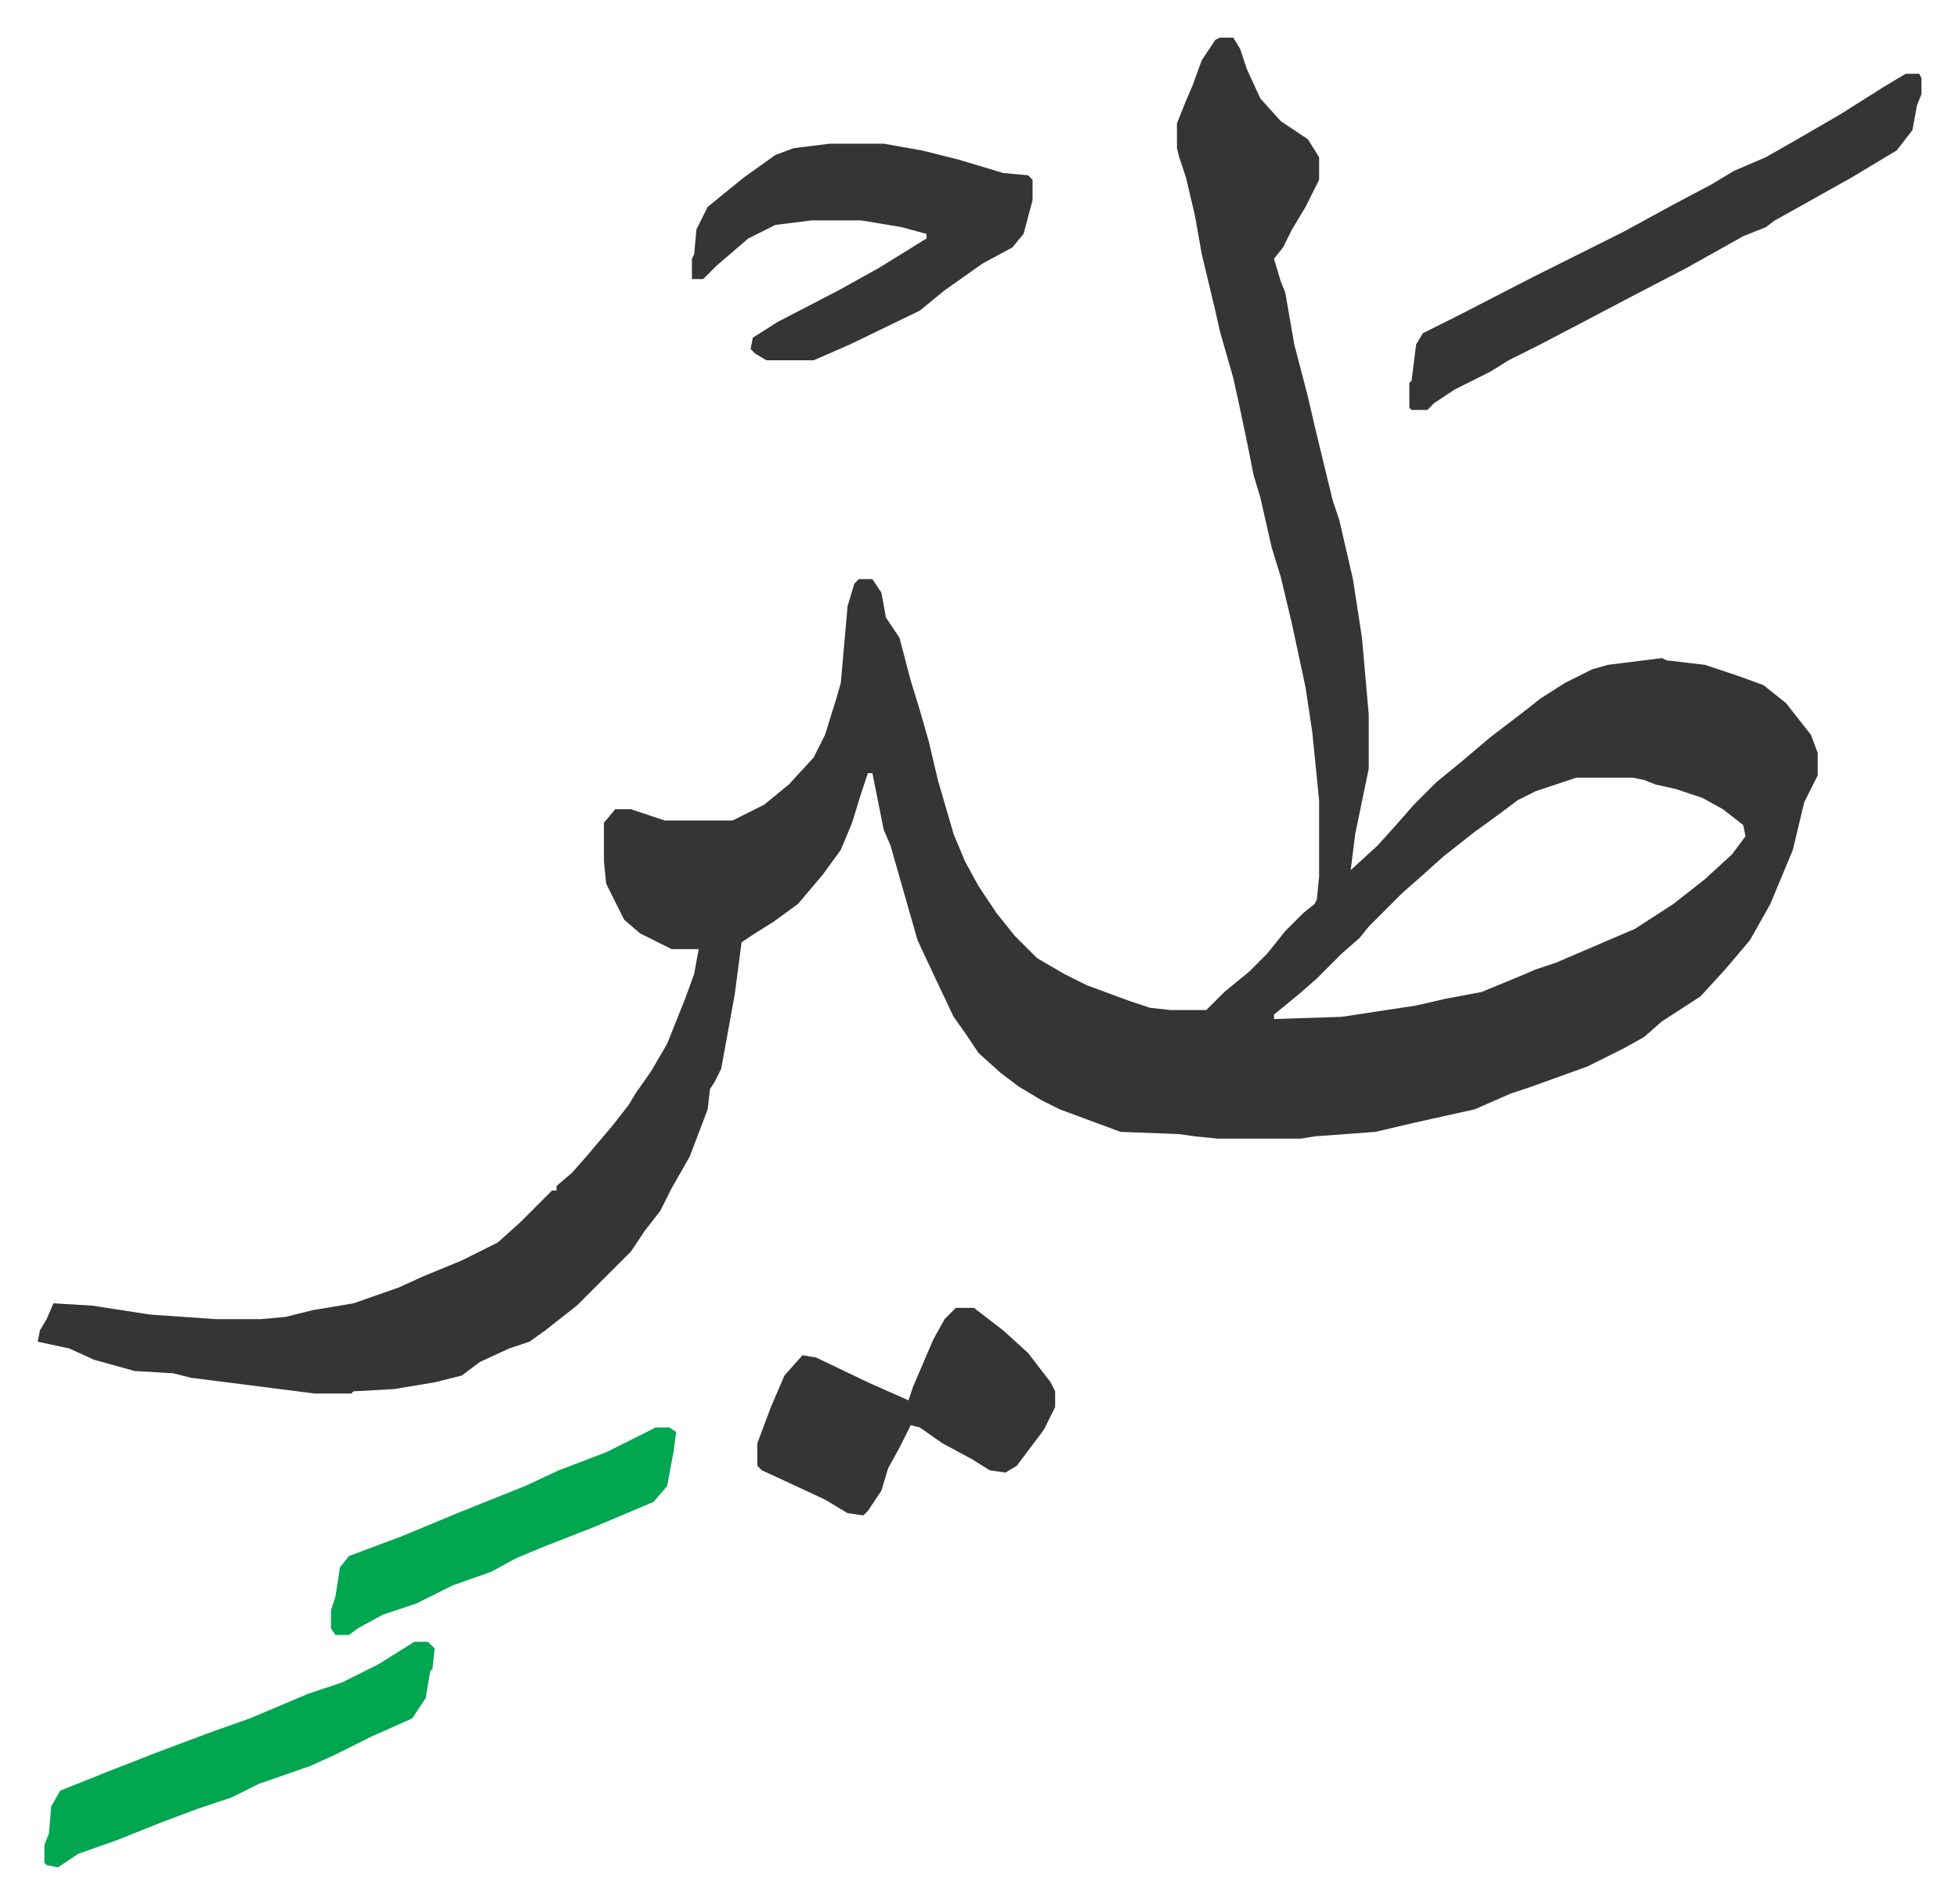
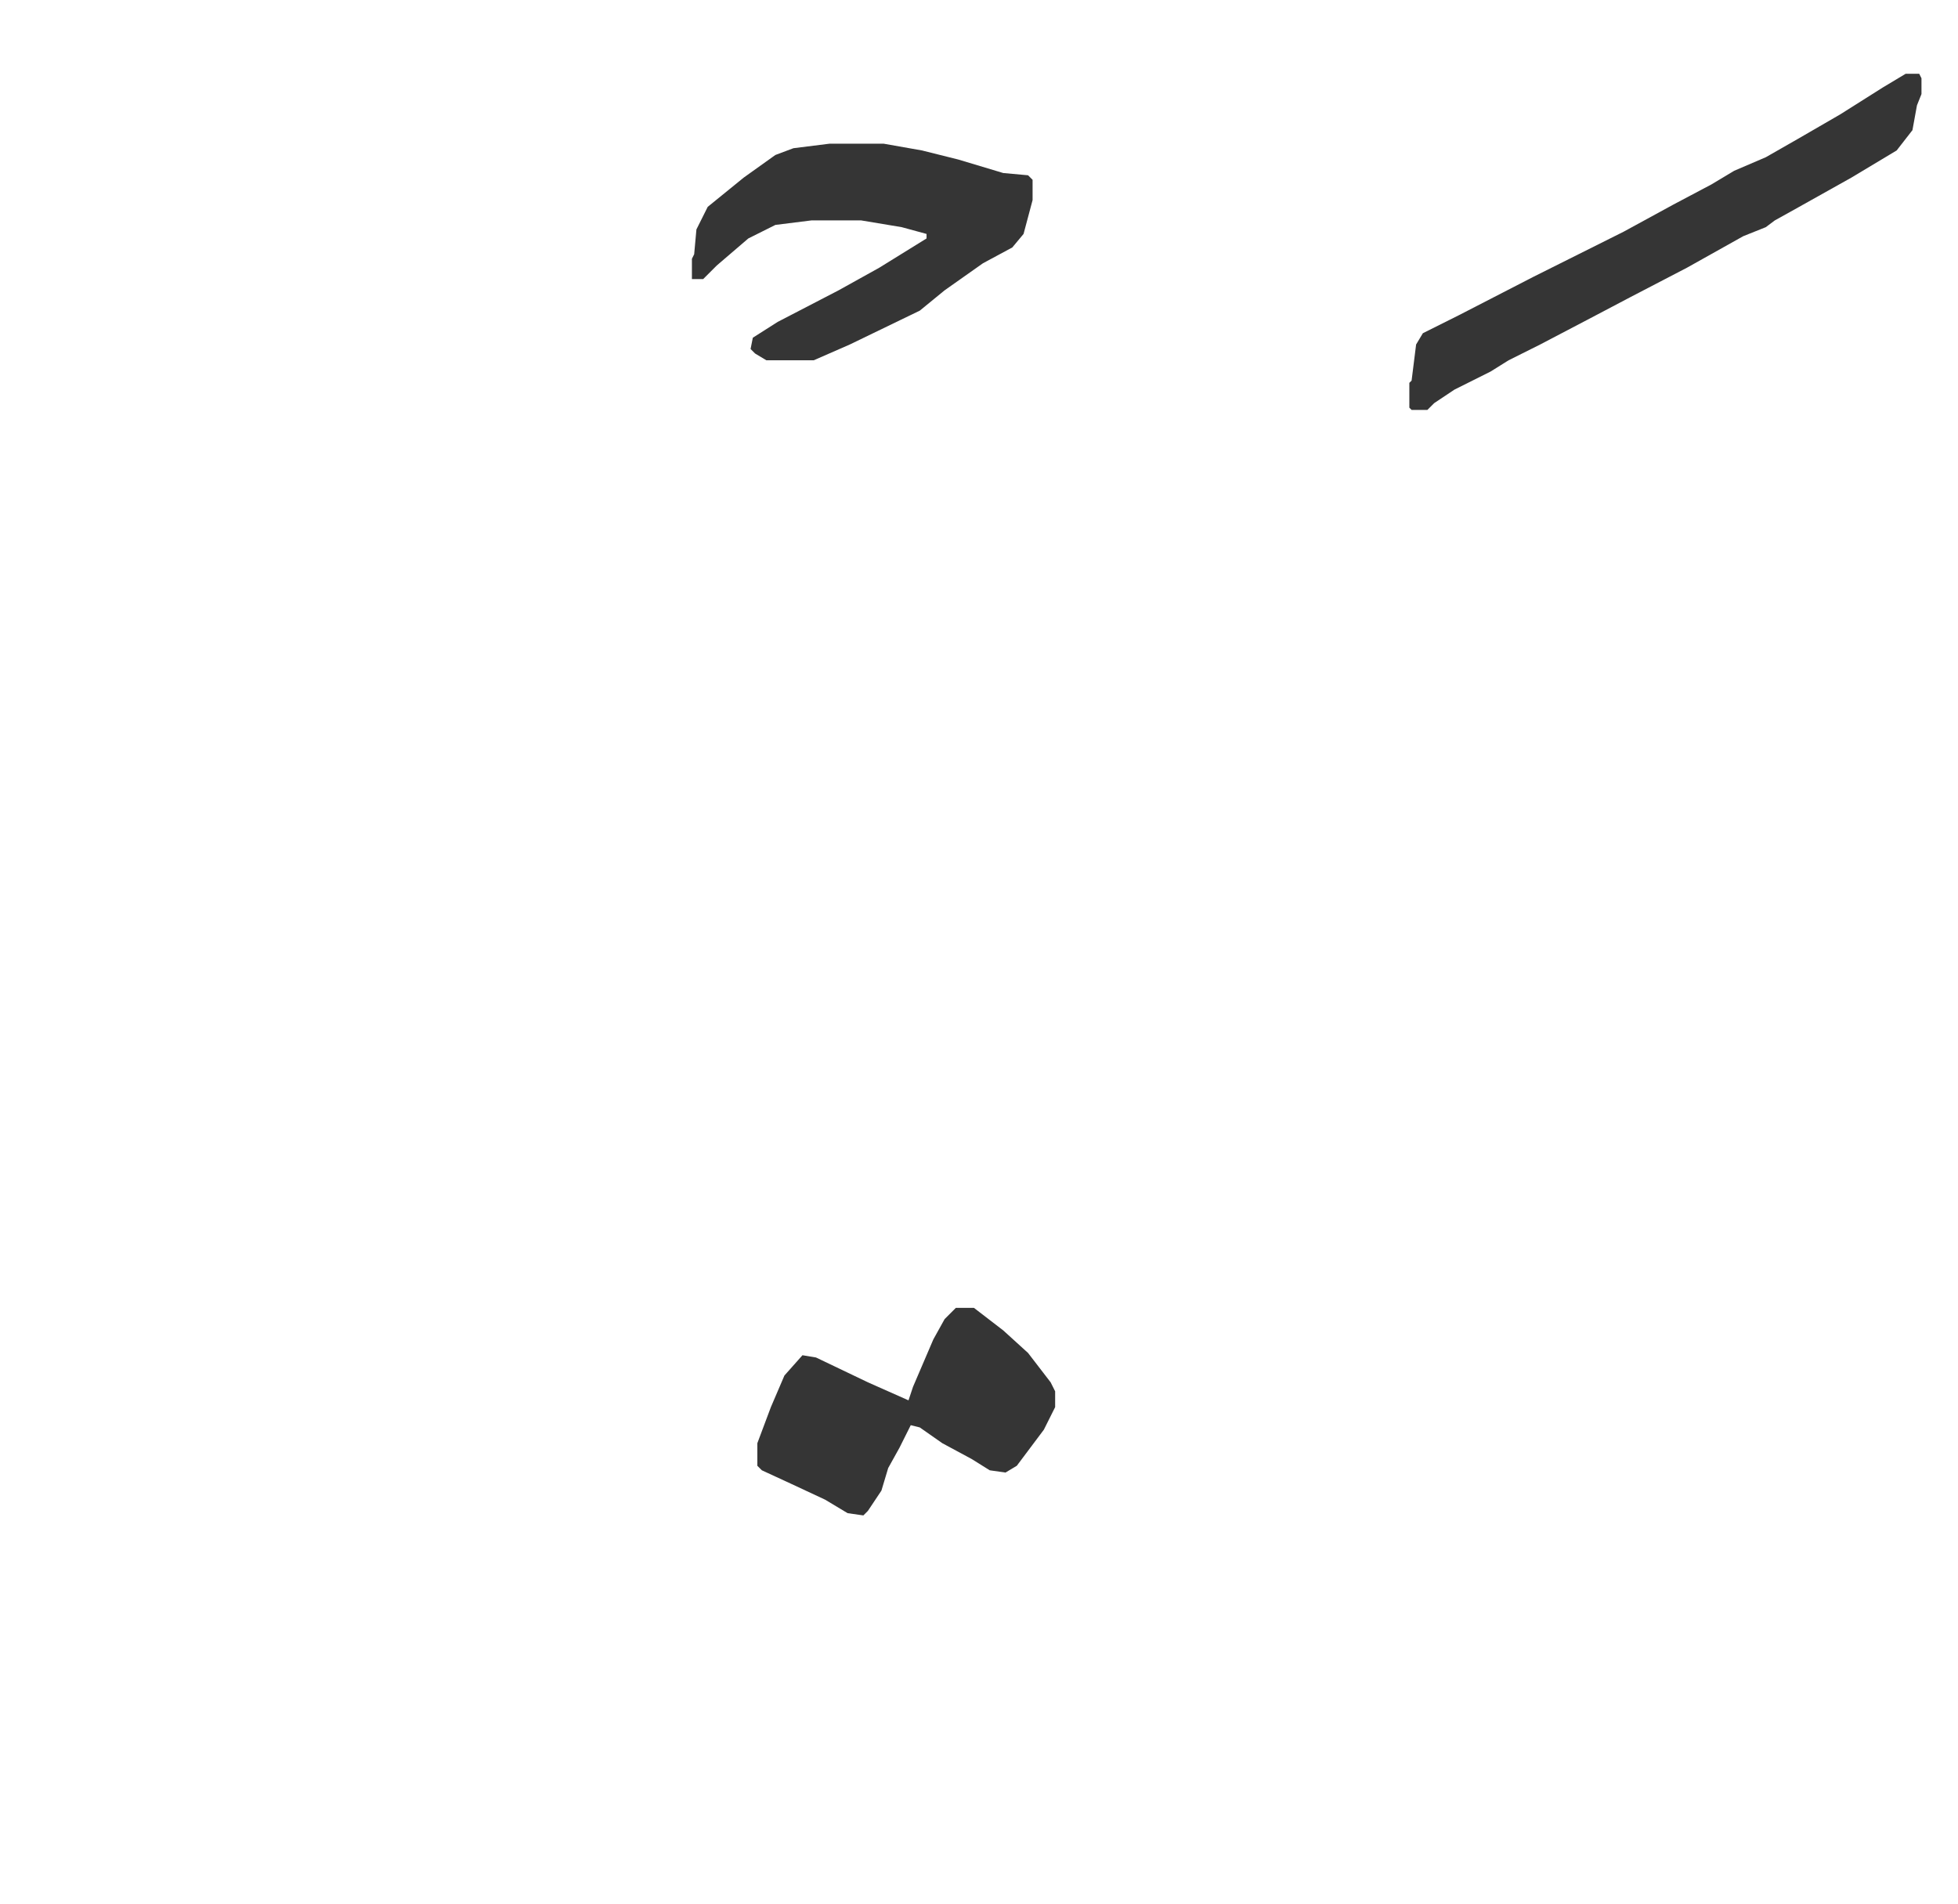
<svg xmlns="http://www.w3.org/2000/svg" role="img" viewBox="-16.69 463.31 867.88 843.88">
-   <path fill="#353535" id="rule_normal" d="M524 480h6l3 5 3 9 6 13 9 10 12 8 5 8v10l-6 12-6 10-4 8-4 5 3 10 2 5 4 23 6 23 3 13 8 33 3 9 6 26 4 26 3 34v24l-6 29-2 16 12-11 9-10 7-8 10-10 11-9 13-11 17-13 5-4 11-7 12-6 7-2 24-3 2 1 17 2 15 5 11 4 10 8 11 14 3 8v10l-6 12-5 21-10 24-9 16-11 13-11 12-17 11-8 7-9 5-16 8-25 9-9 3-16 7-27 6-17 4-27 2-6 1h-37l-10-1-7-1-26-1-27-10-8-4-10-6-8-6-10-9-6-9-5-7-9-19-7-15-6-21-6-21-3-7-4-20-1-5h-2l-3 9-4 13-5 12-8 11-11 13-11 8-8 5-6 4-3 23-6 33-3 6-2 3-1 9-8 21-8 14-5 10-7 9-6 9-24 24-14 11-7 5-9 3-13 6-8 6-12 3-18 3-18 1-1 1h-16l-55-7-8-2-17-1-18-5-11-5-14-3 1-5 3-5 3-7 17 1 26 4 29 2h20l11-1 12-3 18-3 20-7 11-5 17-7 16-8 10-9 14-14h2v-2l7-6 7-8 11-13 7-9 3-5 7-10 7-12 8-20 4-11 2-11h-12l-14-7-7-6-8-16-1-10v-17l5-6h7l15 5h30l14-7 11-9 11-12 5-10 5-16 2-7 3-34 3-10 2-2h6l4 6 2 11 6 9 5 19 4 13 4 14 4 17 7 24 5 12 6 11 8 12 8 10 10 10 12 7 10 5 19 7 9 3 9 1h16l8-8 11-9 8-8 8-10 8-8 5-4 1-2 1-10v-34l-3-30-3-20-6-28-5-21-4-13-5-22-3-10-3-15-4-19-2-9-6-21-2-9-6-25-3-17-4-17-3-9-1-4v-11l4-10 3-7 4-11 6-9zm158 328l-18 6-8 4-8 6-11 8-14 11-10 9-8 7-15 15-4 5-8 7-11 11-8 7-11 9v2l30-1 33-5 13-3 16-3 17-7 7-3 9-3 35-15 17-11 14-11 12-11 6-8-1-5-9-7-9-5-12-4-9-2-5-2-5-1z" />
  <path fill="#353535" id="rule_normal" d="M351 527h24l17 3 16 4 20 6 11 1 2 2v9l-4 15-5 6-13 7-17 12-11 9-31 15-16 7h-21l-5-3-2-2 1-5 11-7 27-14 18-10 21-13v-2l-11-3-18-3h-22l-16 2-12 6-14 12-6 6h-5v-9l1-2 1-11 5-10 16-13 14-10 8-3zm477-31h6l1 2v7l-2 5-2 11-7 9-20 12-25 14-9 5-4 3-10 4-25 14-25 13-19 10-21 11-14 7-8 5-16 8-9 6-3 3h-7l-1-1v-11l1-1 2-16 3-5 16-8 33-17 40-20 22-12 17-9 10-6 14-6 14-8 19-11 19-12zm-421 547h8l13 10 11 10 10 13 2 4v7l-5 10-12 16-5 3-7-1-8-5-13-7-10-7-4-1-5 10-5 9-3 10-6 9-2 2-7-1-10-6-15-7-13-6-2-2v-10l6-16 6-14 8-9 6 1 23 11 18 8 2-6 9-21 5-9z" />
-   <path fill="#00a650" id="rule_idgham_with_ghunnah" d="M167 1191h6l3 3-1 9-1 1-2 12-6 9-18 8-16 8-11 5-23 8-12 6-15 5-16 6-20 8-17 6-9 6-5-1-1-1v-8l2-5 1-12 4-7 20-8 23-9 24-9 17-6 26-11 15-5 16-8zm107-95h6l3 2-1 8-3 16-6 7-26 11-23 9-12 5-11 6-17 6-16 8-15 5-11 6-4 3h-6l-2-3v-8l2-6 2-13 4-5 24-9 24-10 10-4 20-8 15-7 21-8 12-6z" />
</svg>